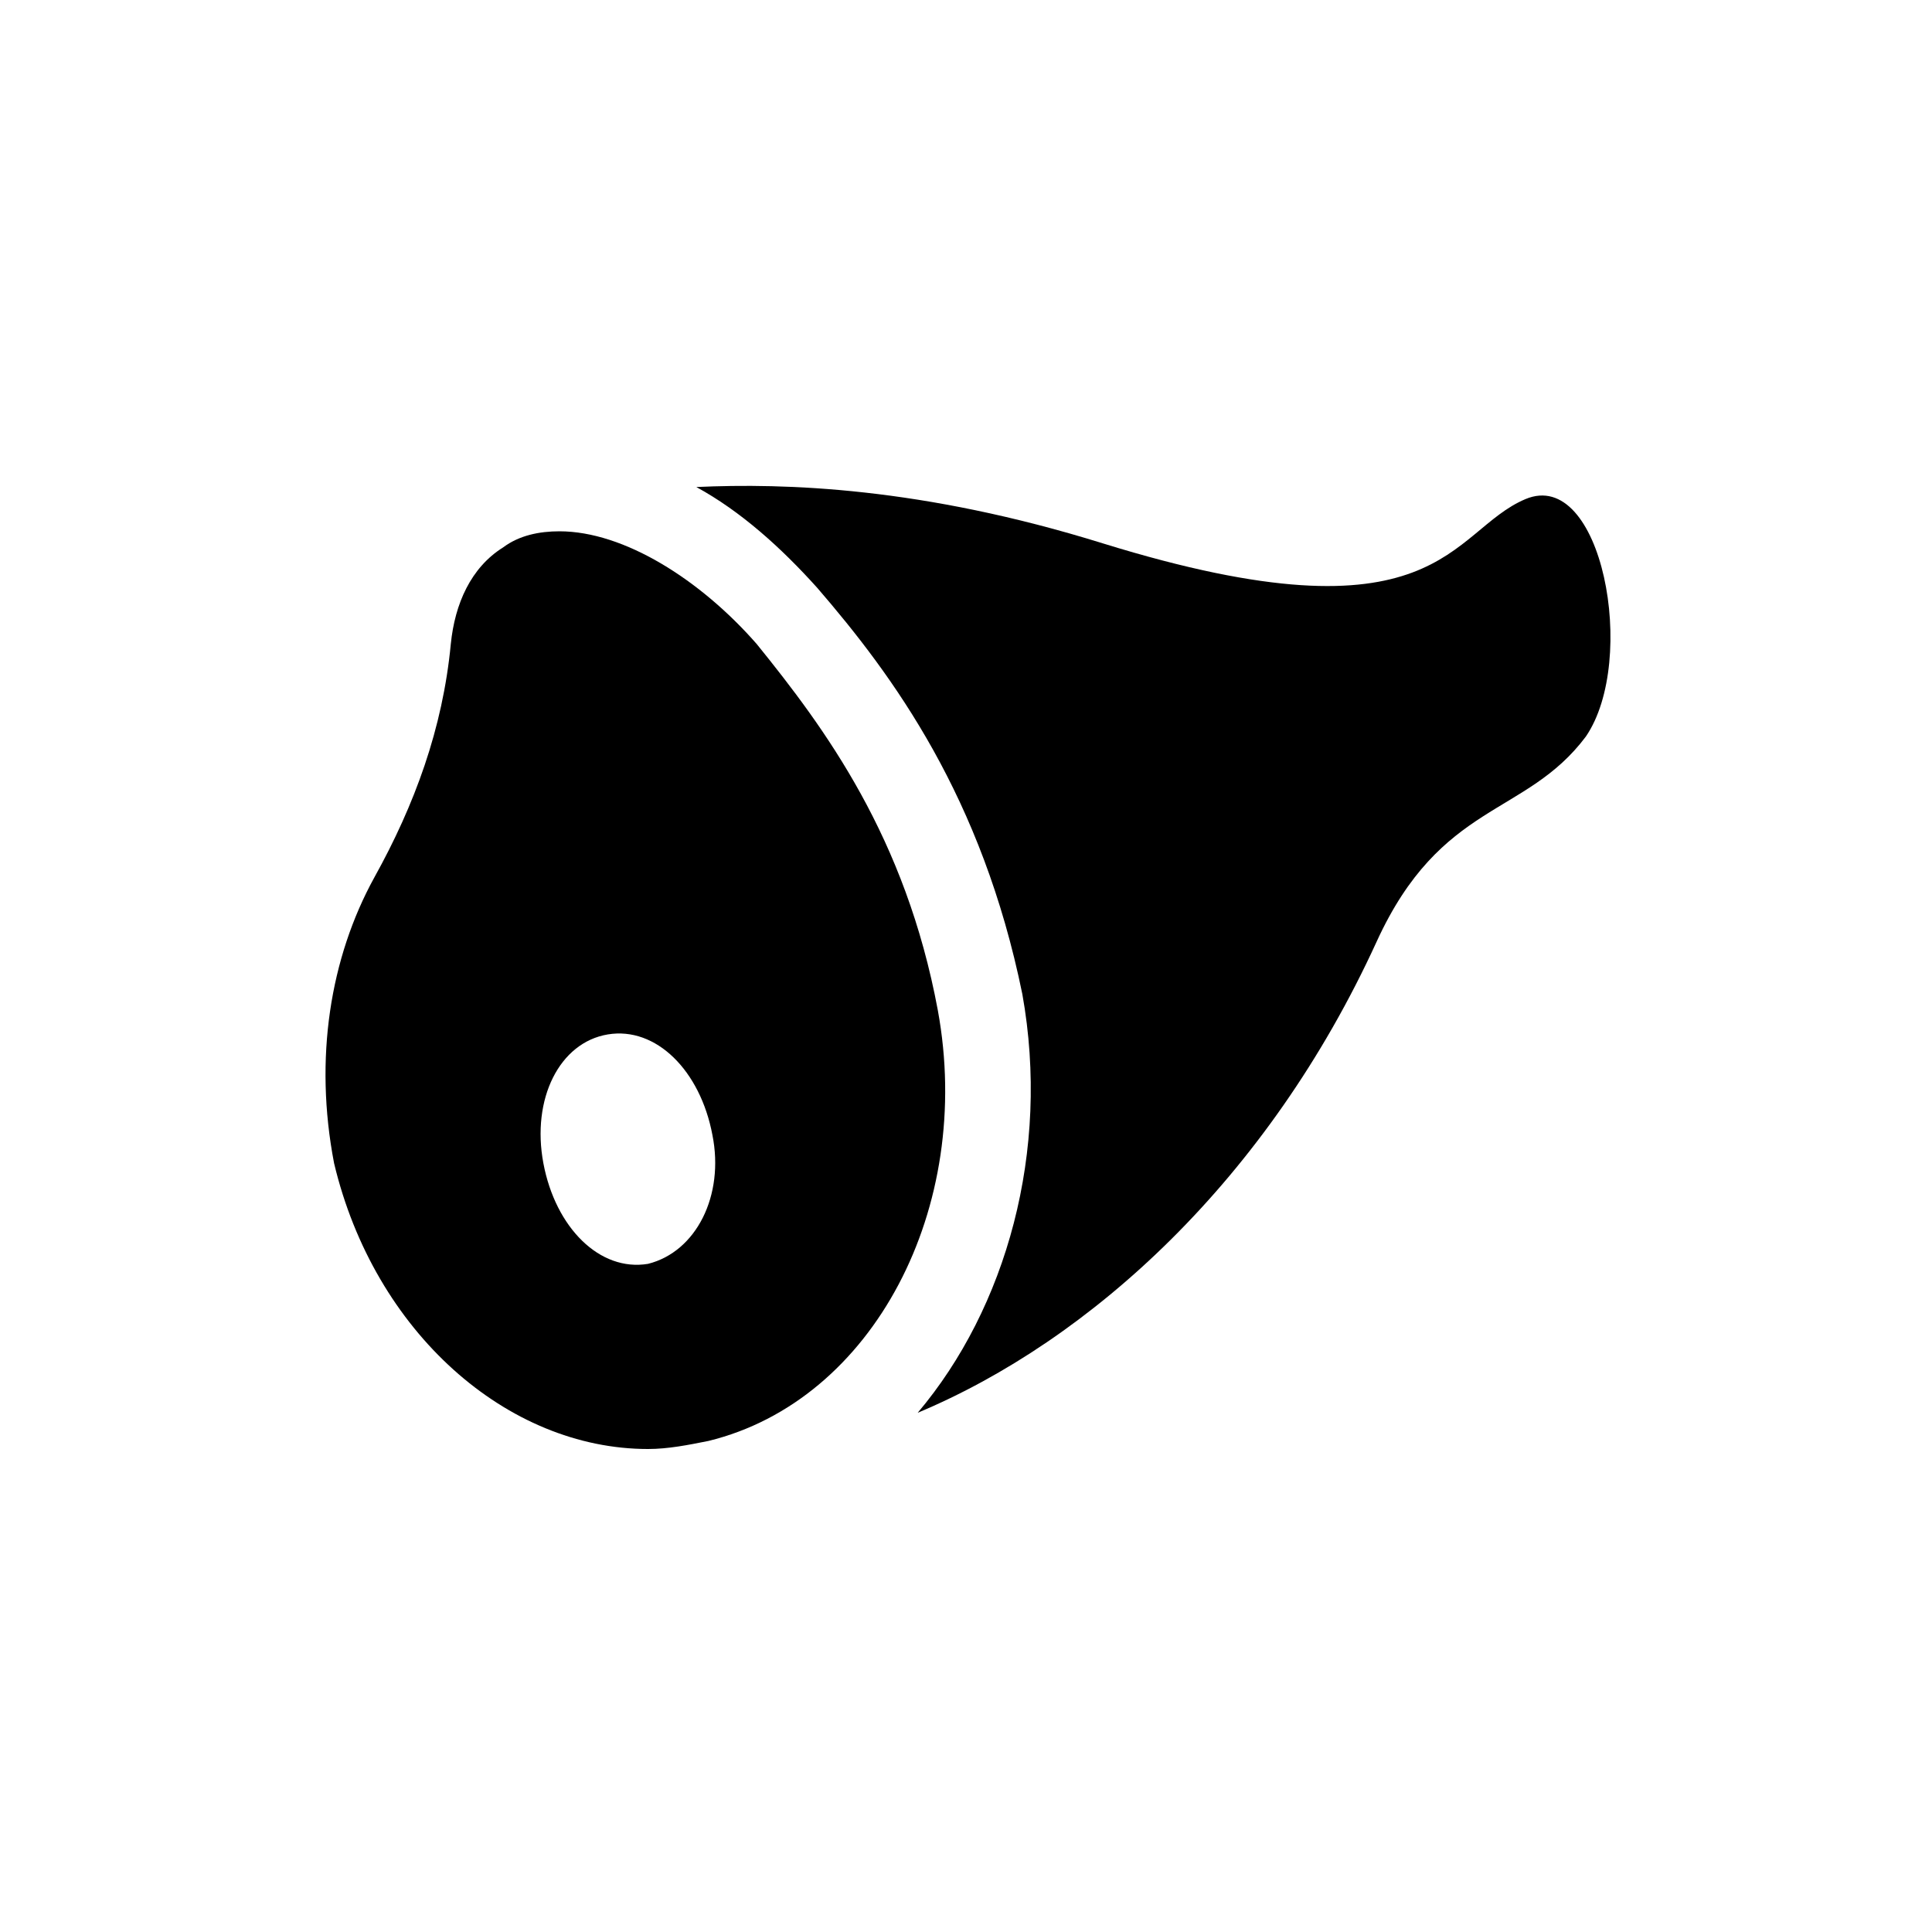
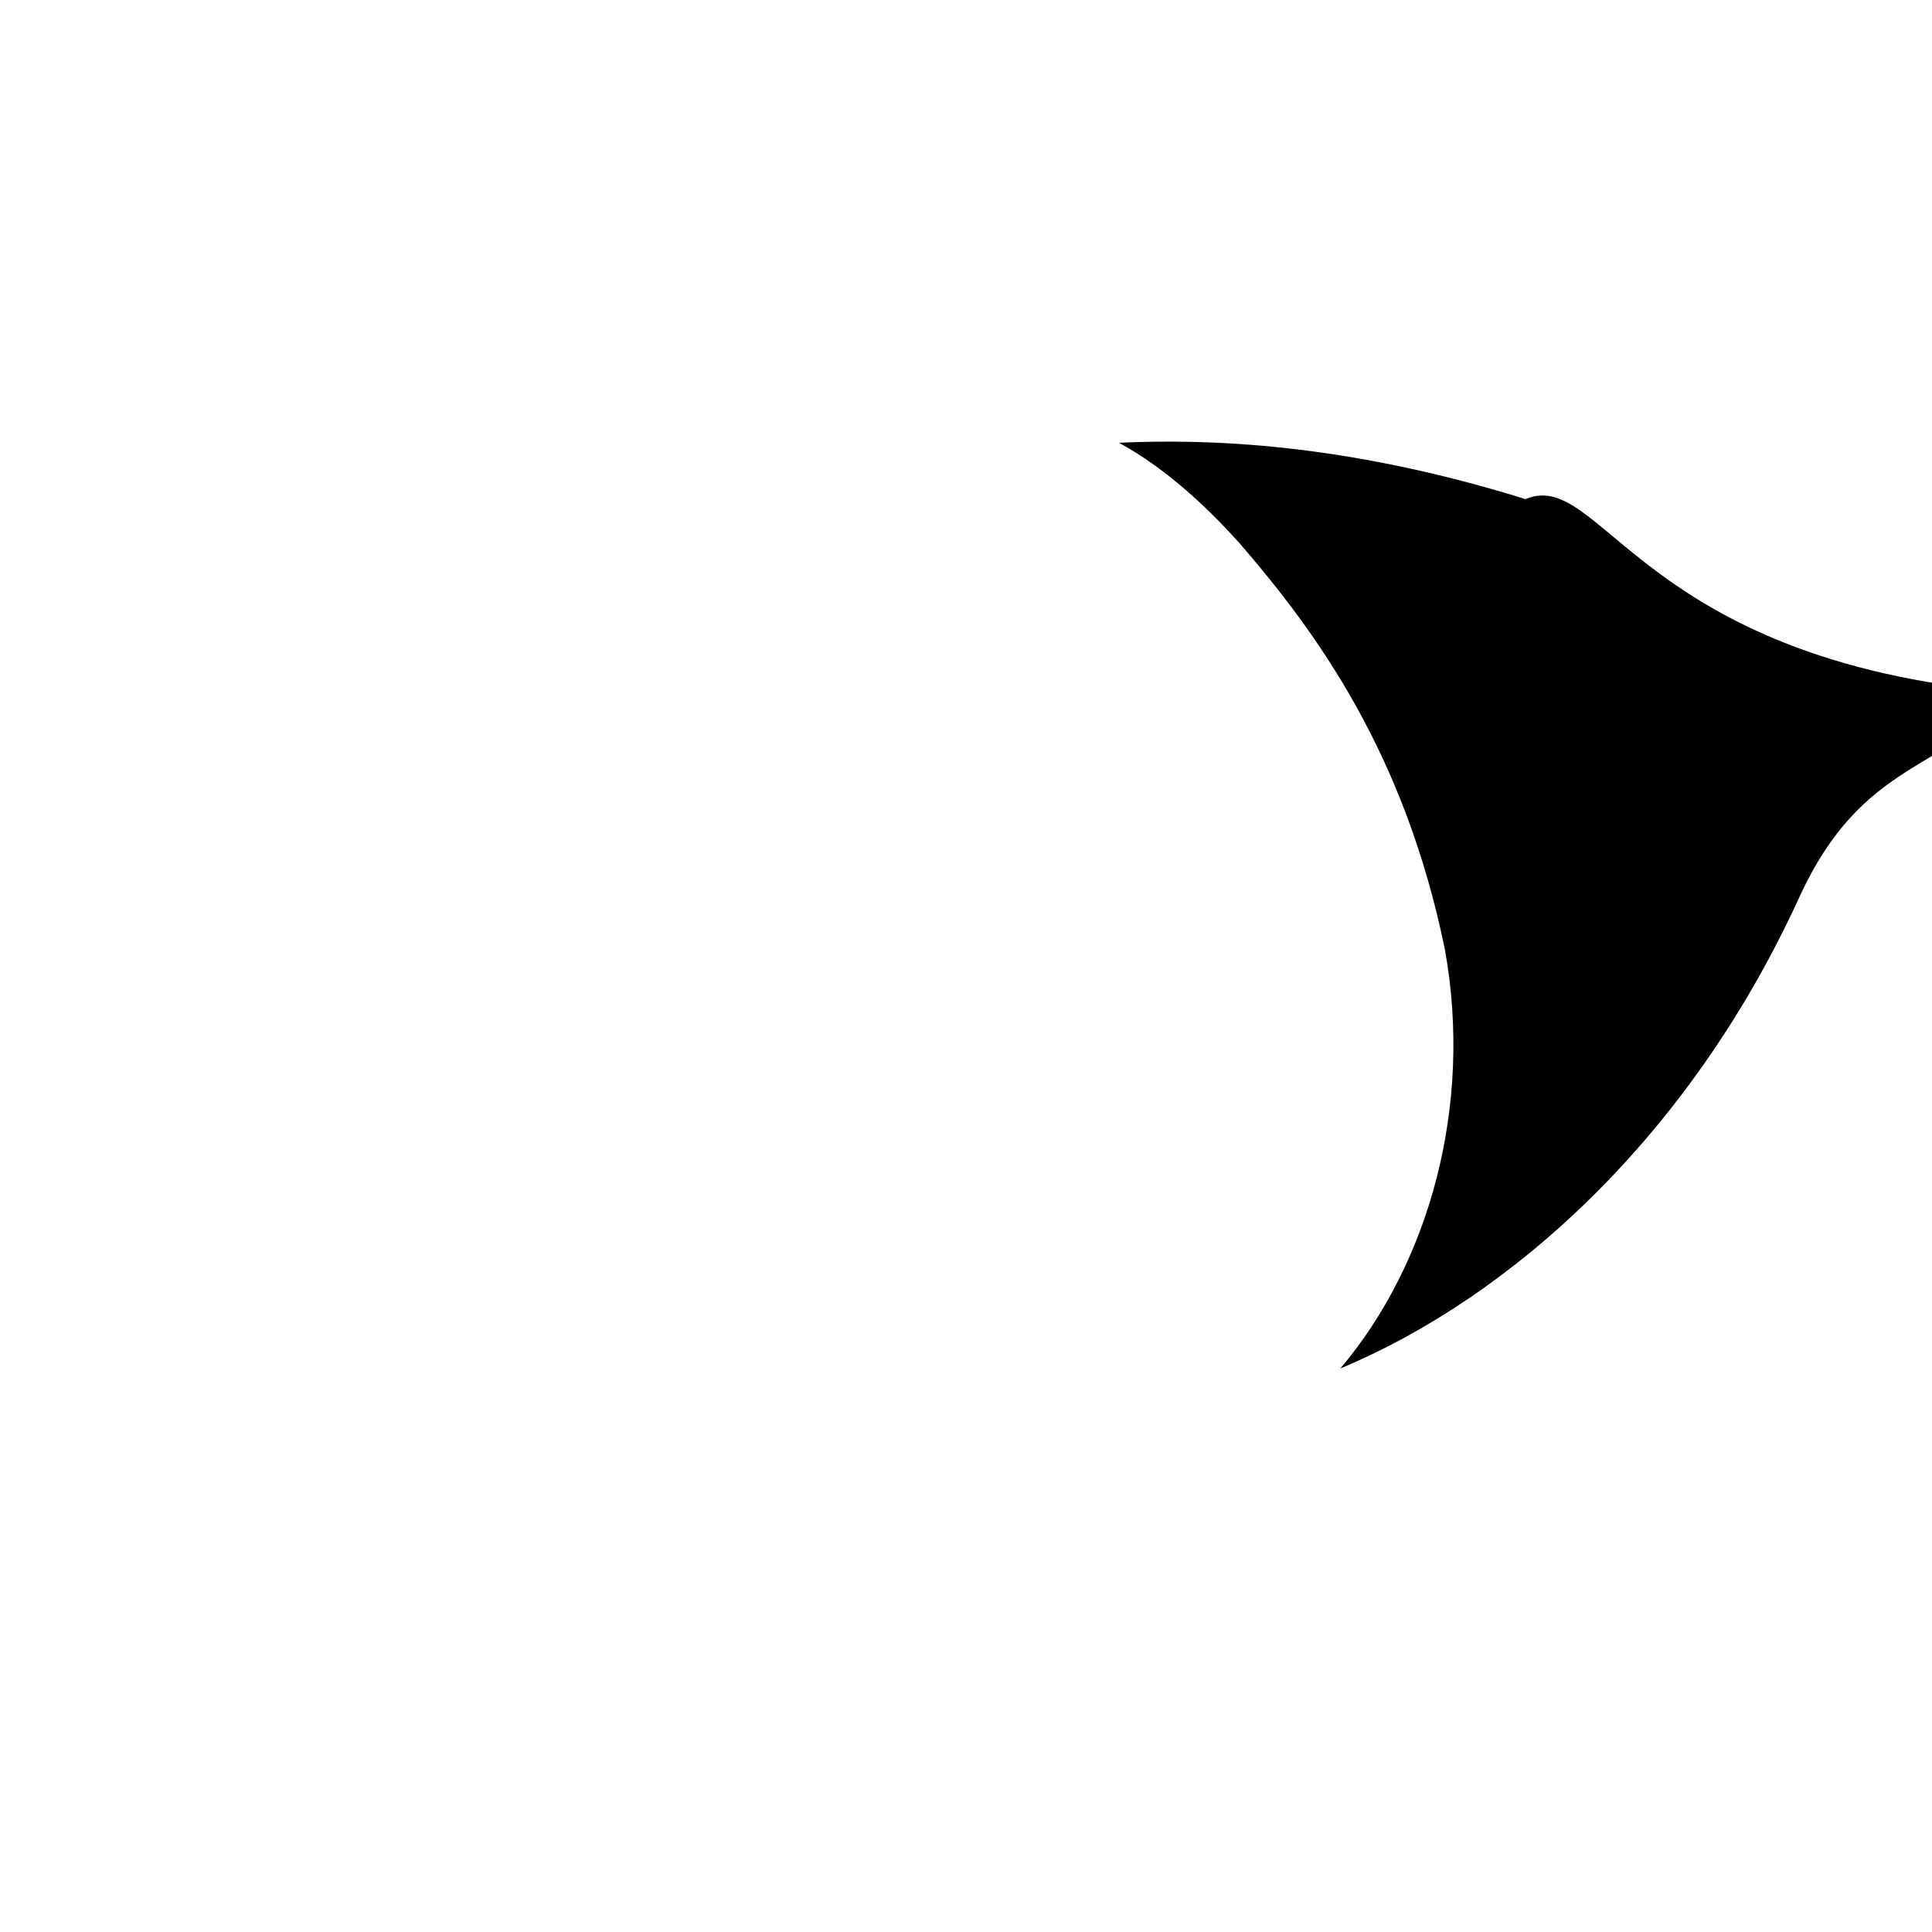
<svg xmlns="http://www.w3.org/2000/svg" version="1.1" id="Layer_1" x="0px" y="0px" viewBox="0 0 48 48" style="enable-background:new 0 0 48 48;" xml:space="preserve">
  <g>
    <g>
-       <path d="M37.9,12.4c-1.9,0.8-2.1,3.7-10.5,1.1c-4.5-1.4-7.9-1.5-10.1-1.4c1.1,0.6,2.1,1.5,3,2.5c1.9,2.2,4.1,5.2,5.1,10.1    c0.7,3.9-0.4,7.8-2.6,10.4c4.3-1.8,8.7-5.8,11.4-11.7c1.6-3.5,3.7-3.1,5.2-5.1C40.7,16.4,39.8,11.6,37.9,12.4L37.9,12.4z" />
-       <path d="M23.3,25.1c-0.8-4.3-2.8-7-4.5-9.1c-1.4-1.6-3.3-2.8-4.9-2.8c-0.5,0-1,0.1-1.4,0.4c-0.8,0.5-1.2,1.4-1.3,2.4    c-0.2,2.1-0.9,4-1.9,5.8c-1.1,2-1.5,4.5-1,7.1c1,4.2,4.3,7.1,7.8,7.1c0.5,0,1-0.1,1.5-0.2C21.7,34.8,24.2,30,23.3,25.1L23.3,25.1z     M16.1,31.4c-1.2,0.2-2.3-0.9-2.6-2.5c-0.3-1.6,0.4-3,1.6-3.2c1.2-0.2,2.3,0.9,2.6,2.5C18,29.7,17.3,31.1,16.1,31.4L16.1,31.4z" />
+       <path d="M37.9,12.4c-4.5-1.4-7.9-1.5-10.1-1.4c1.1,0.6,2.1,1.5,3,2.5c1.9,2.2,4.1,5.2,5.1,10.1    c0.7,3.9-0.4,7.8-2.6,10.4c4.3-1.8,8.7-5.8,11.4-11.7c1.6-3.5,3.7-3.1,5.2-5.1C40.7,16.4,39.8,11.6,37.9,12.4L37.9,12.4z" />
    </g>
  </g>
</svg>